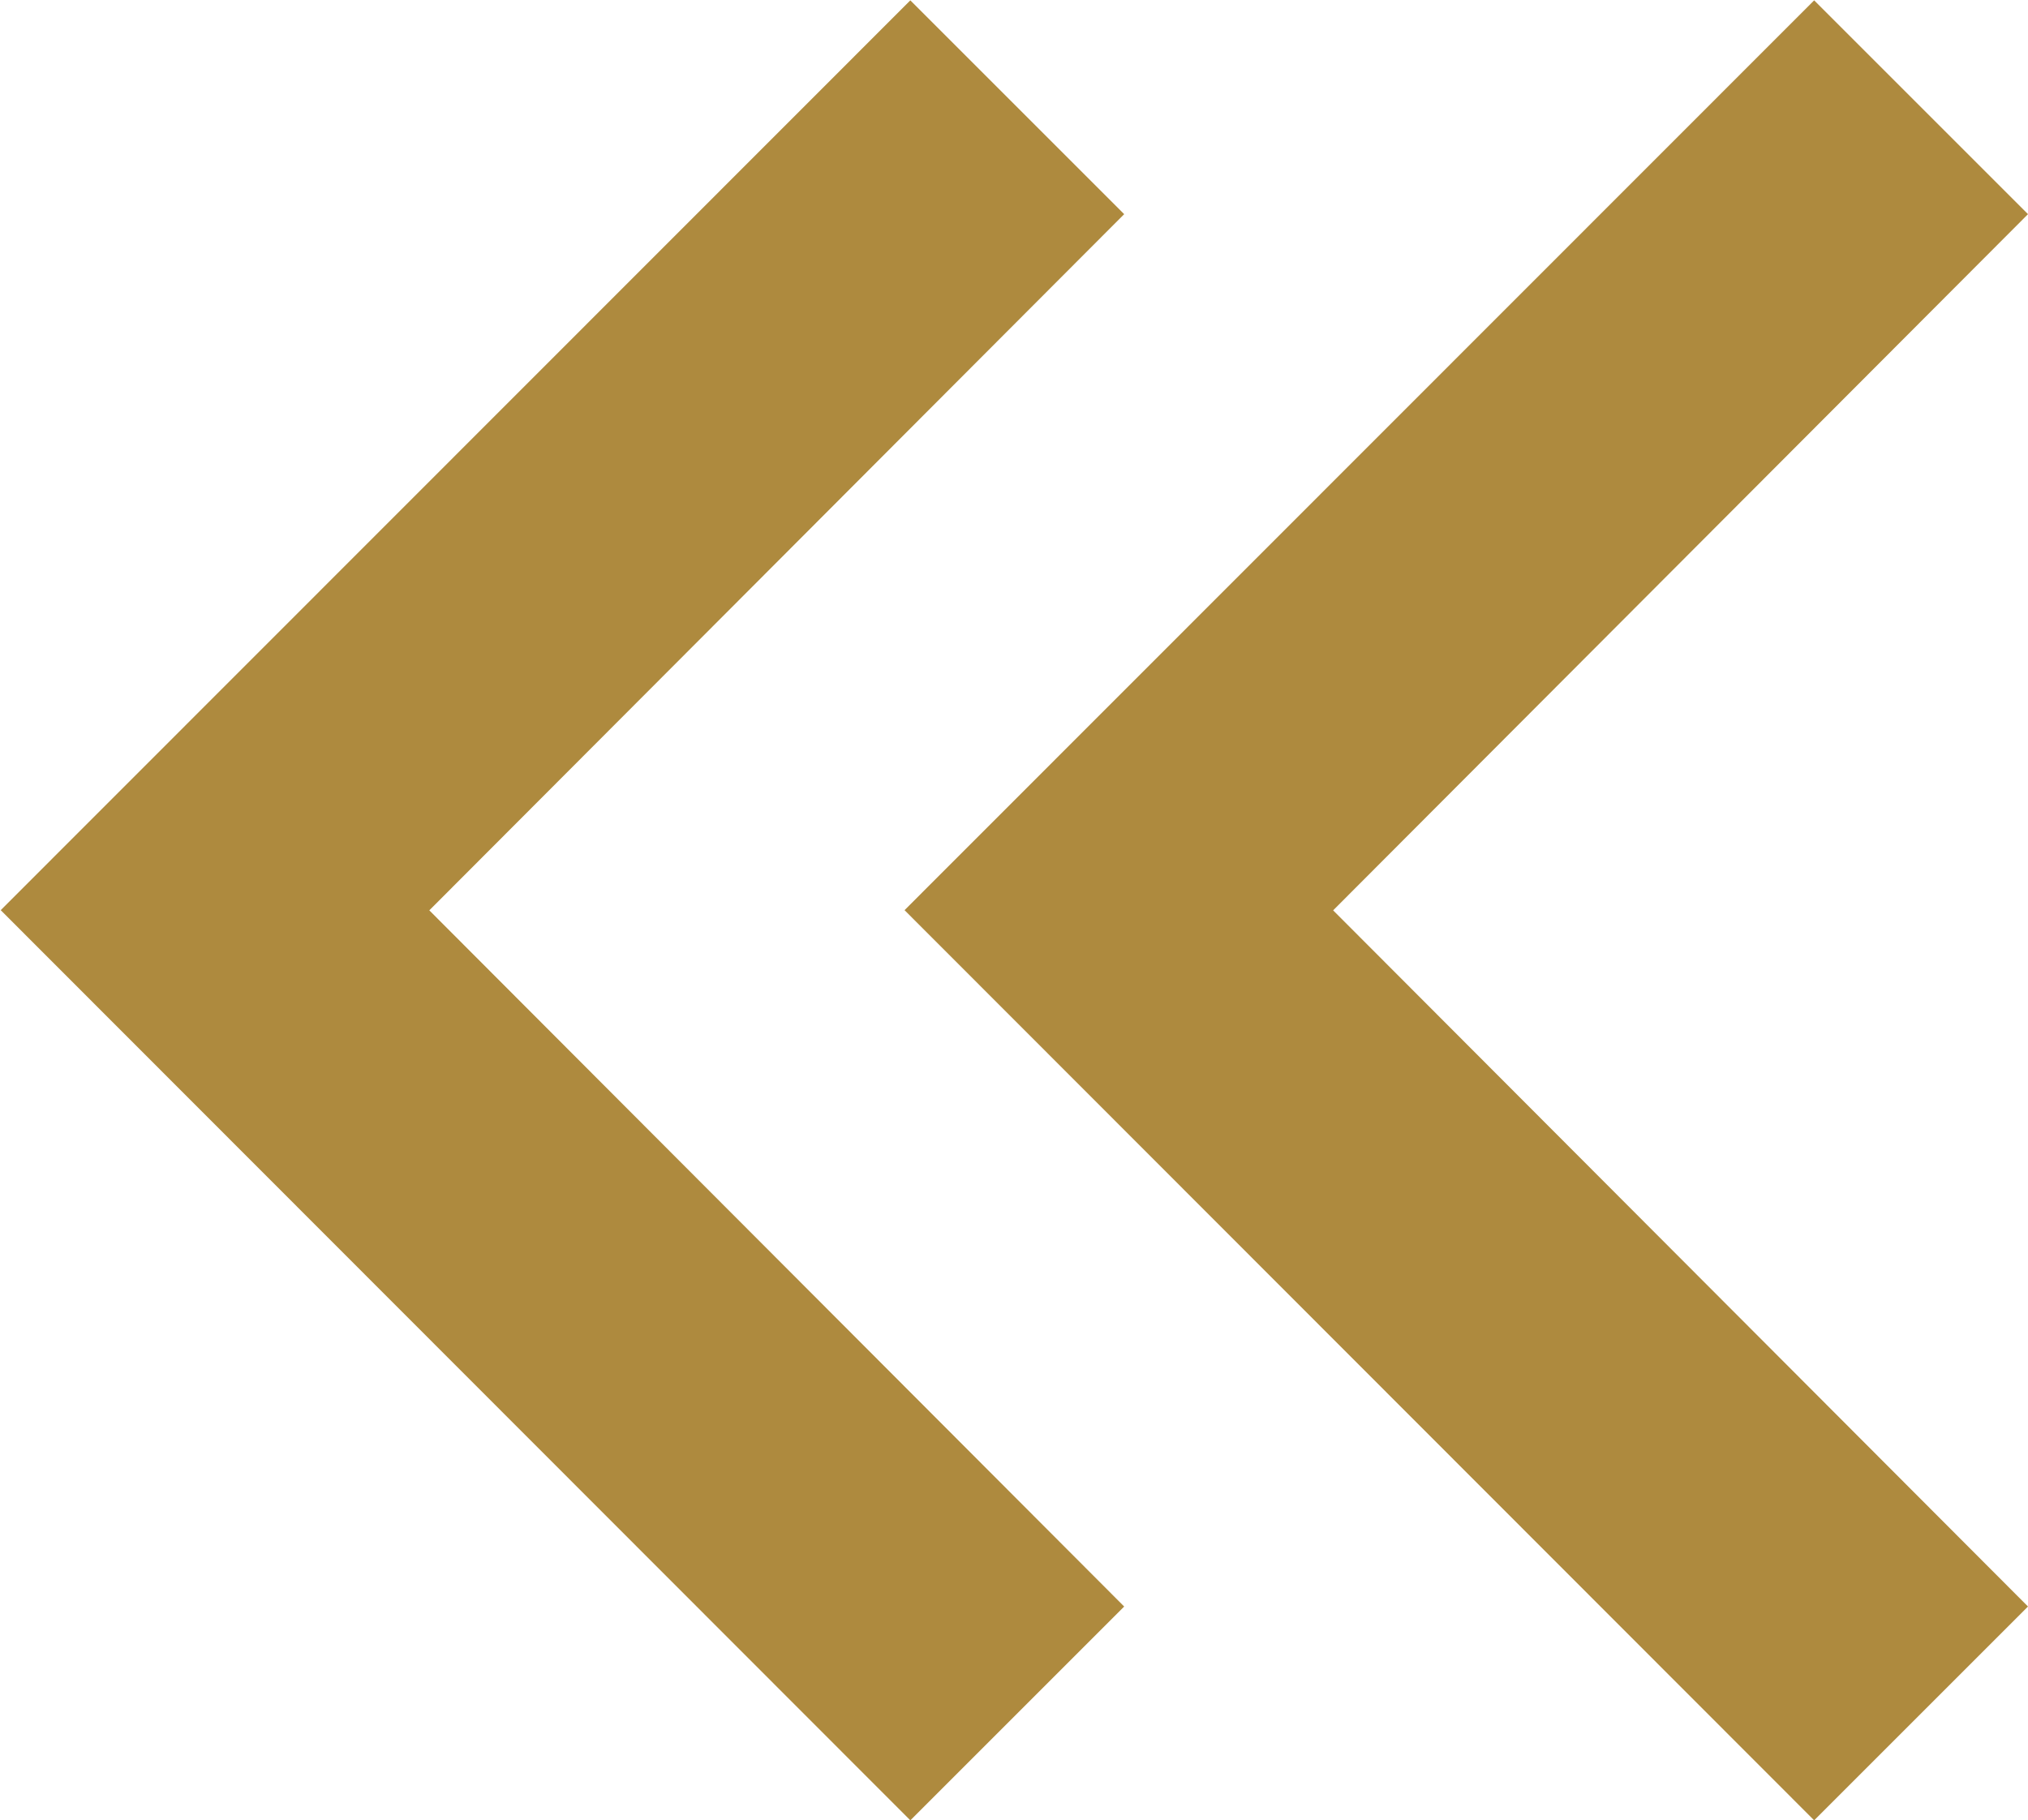
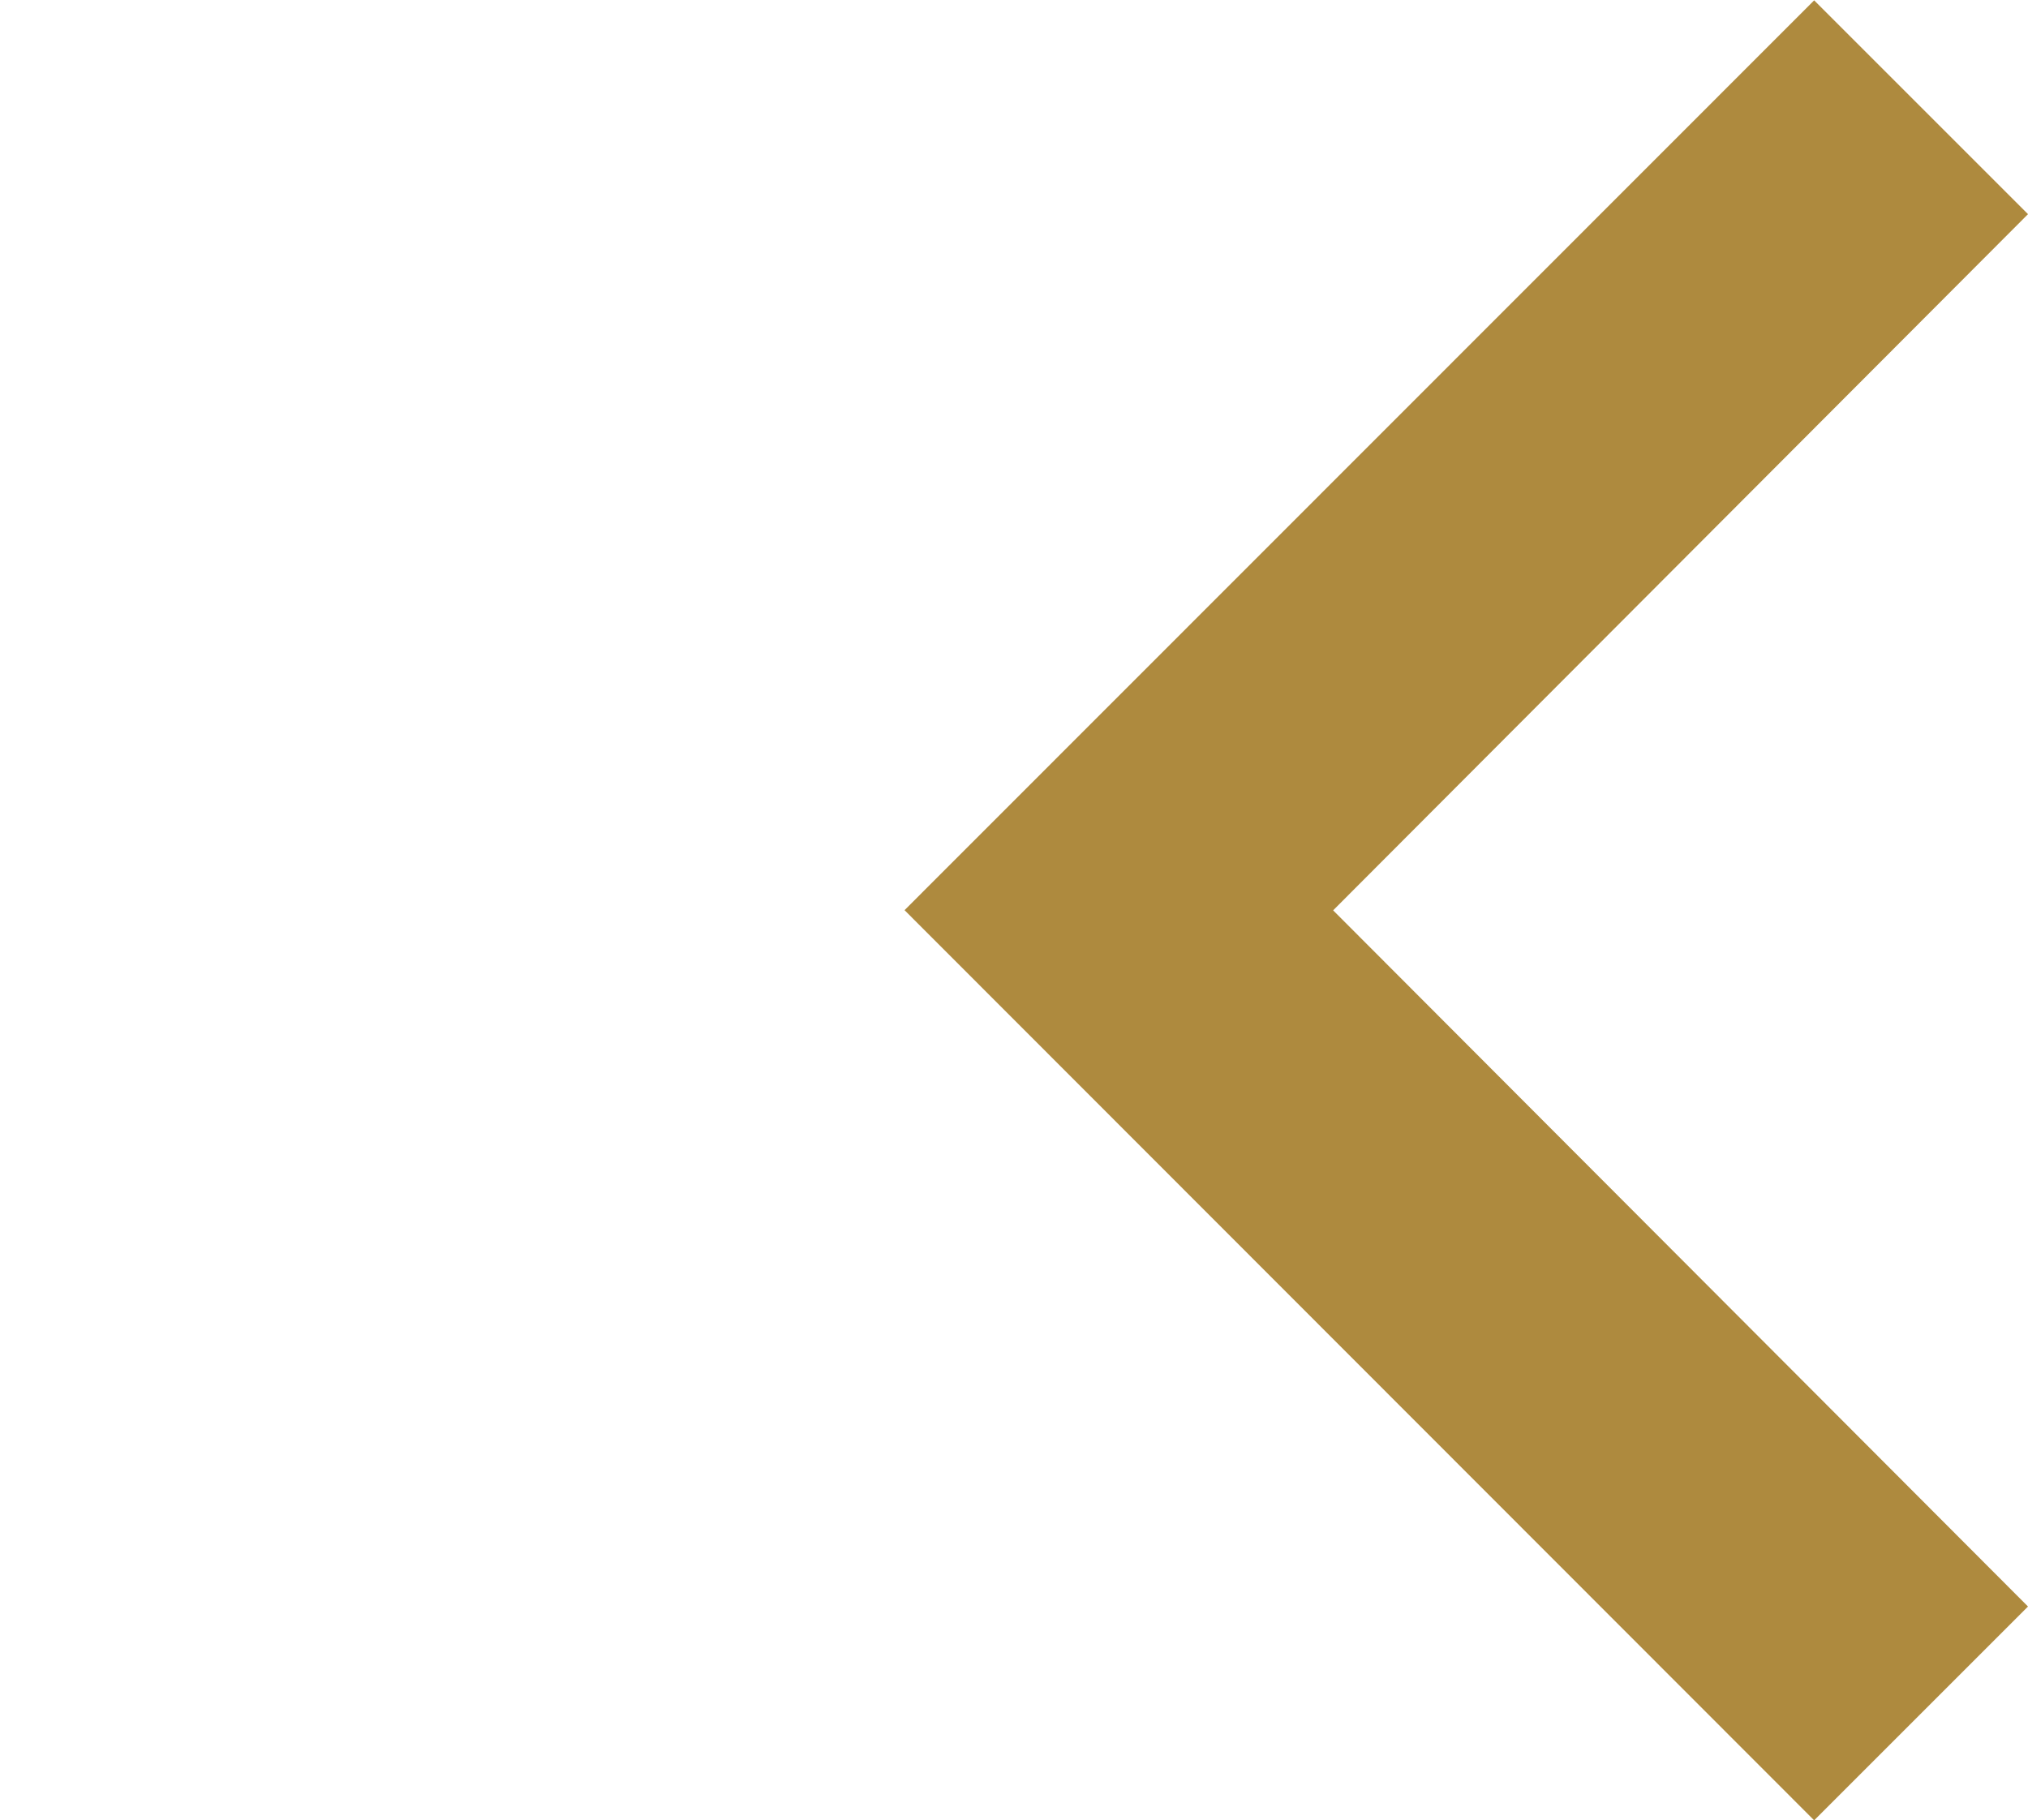
<svg xmlns="http://www.w3.org/2000/svg" width="11.219" height="10.072" viewBox="0 0 11.219 10.072">
  <g id="Groupe_6243" data-name="Groupe 6243" transform="translate(-7.816 -10.499)">
    <path id="Icon_material-chevron-right" data-name="Icon material-chevron-right" d="M14.068,9l-1.183,1.183,3.844,3.852-3.844,3.852,1.183,1.183L19.1,14.036Z" transform="translate(31.92 29.571) rotate(180)" fill="#ae8a3e" />
-     <path id="Icon_material-chevron-right-2" data-name="Icon material-chevron-right" d="M14.068,9l-1.183,1.183,3.844,3.852-3.844,3.852,1.183,1.183L19.1,14.036Z" transform="translate(26.92 29.571) rotate(180)" fill="#ae8a3e" />
  </g>
</svg>